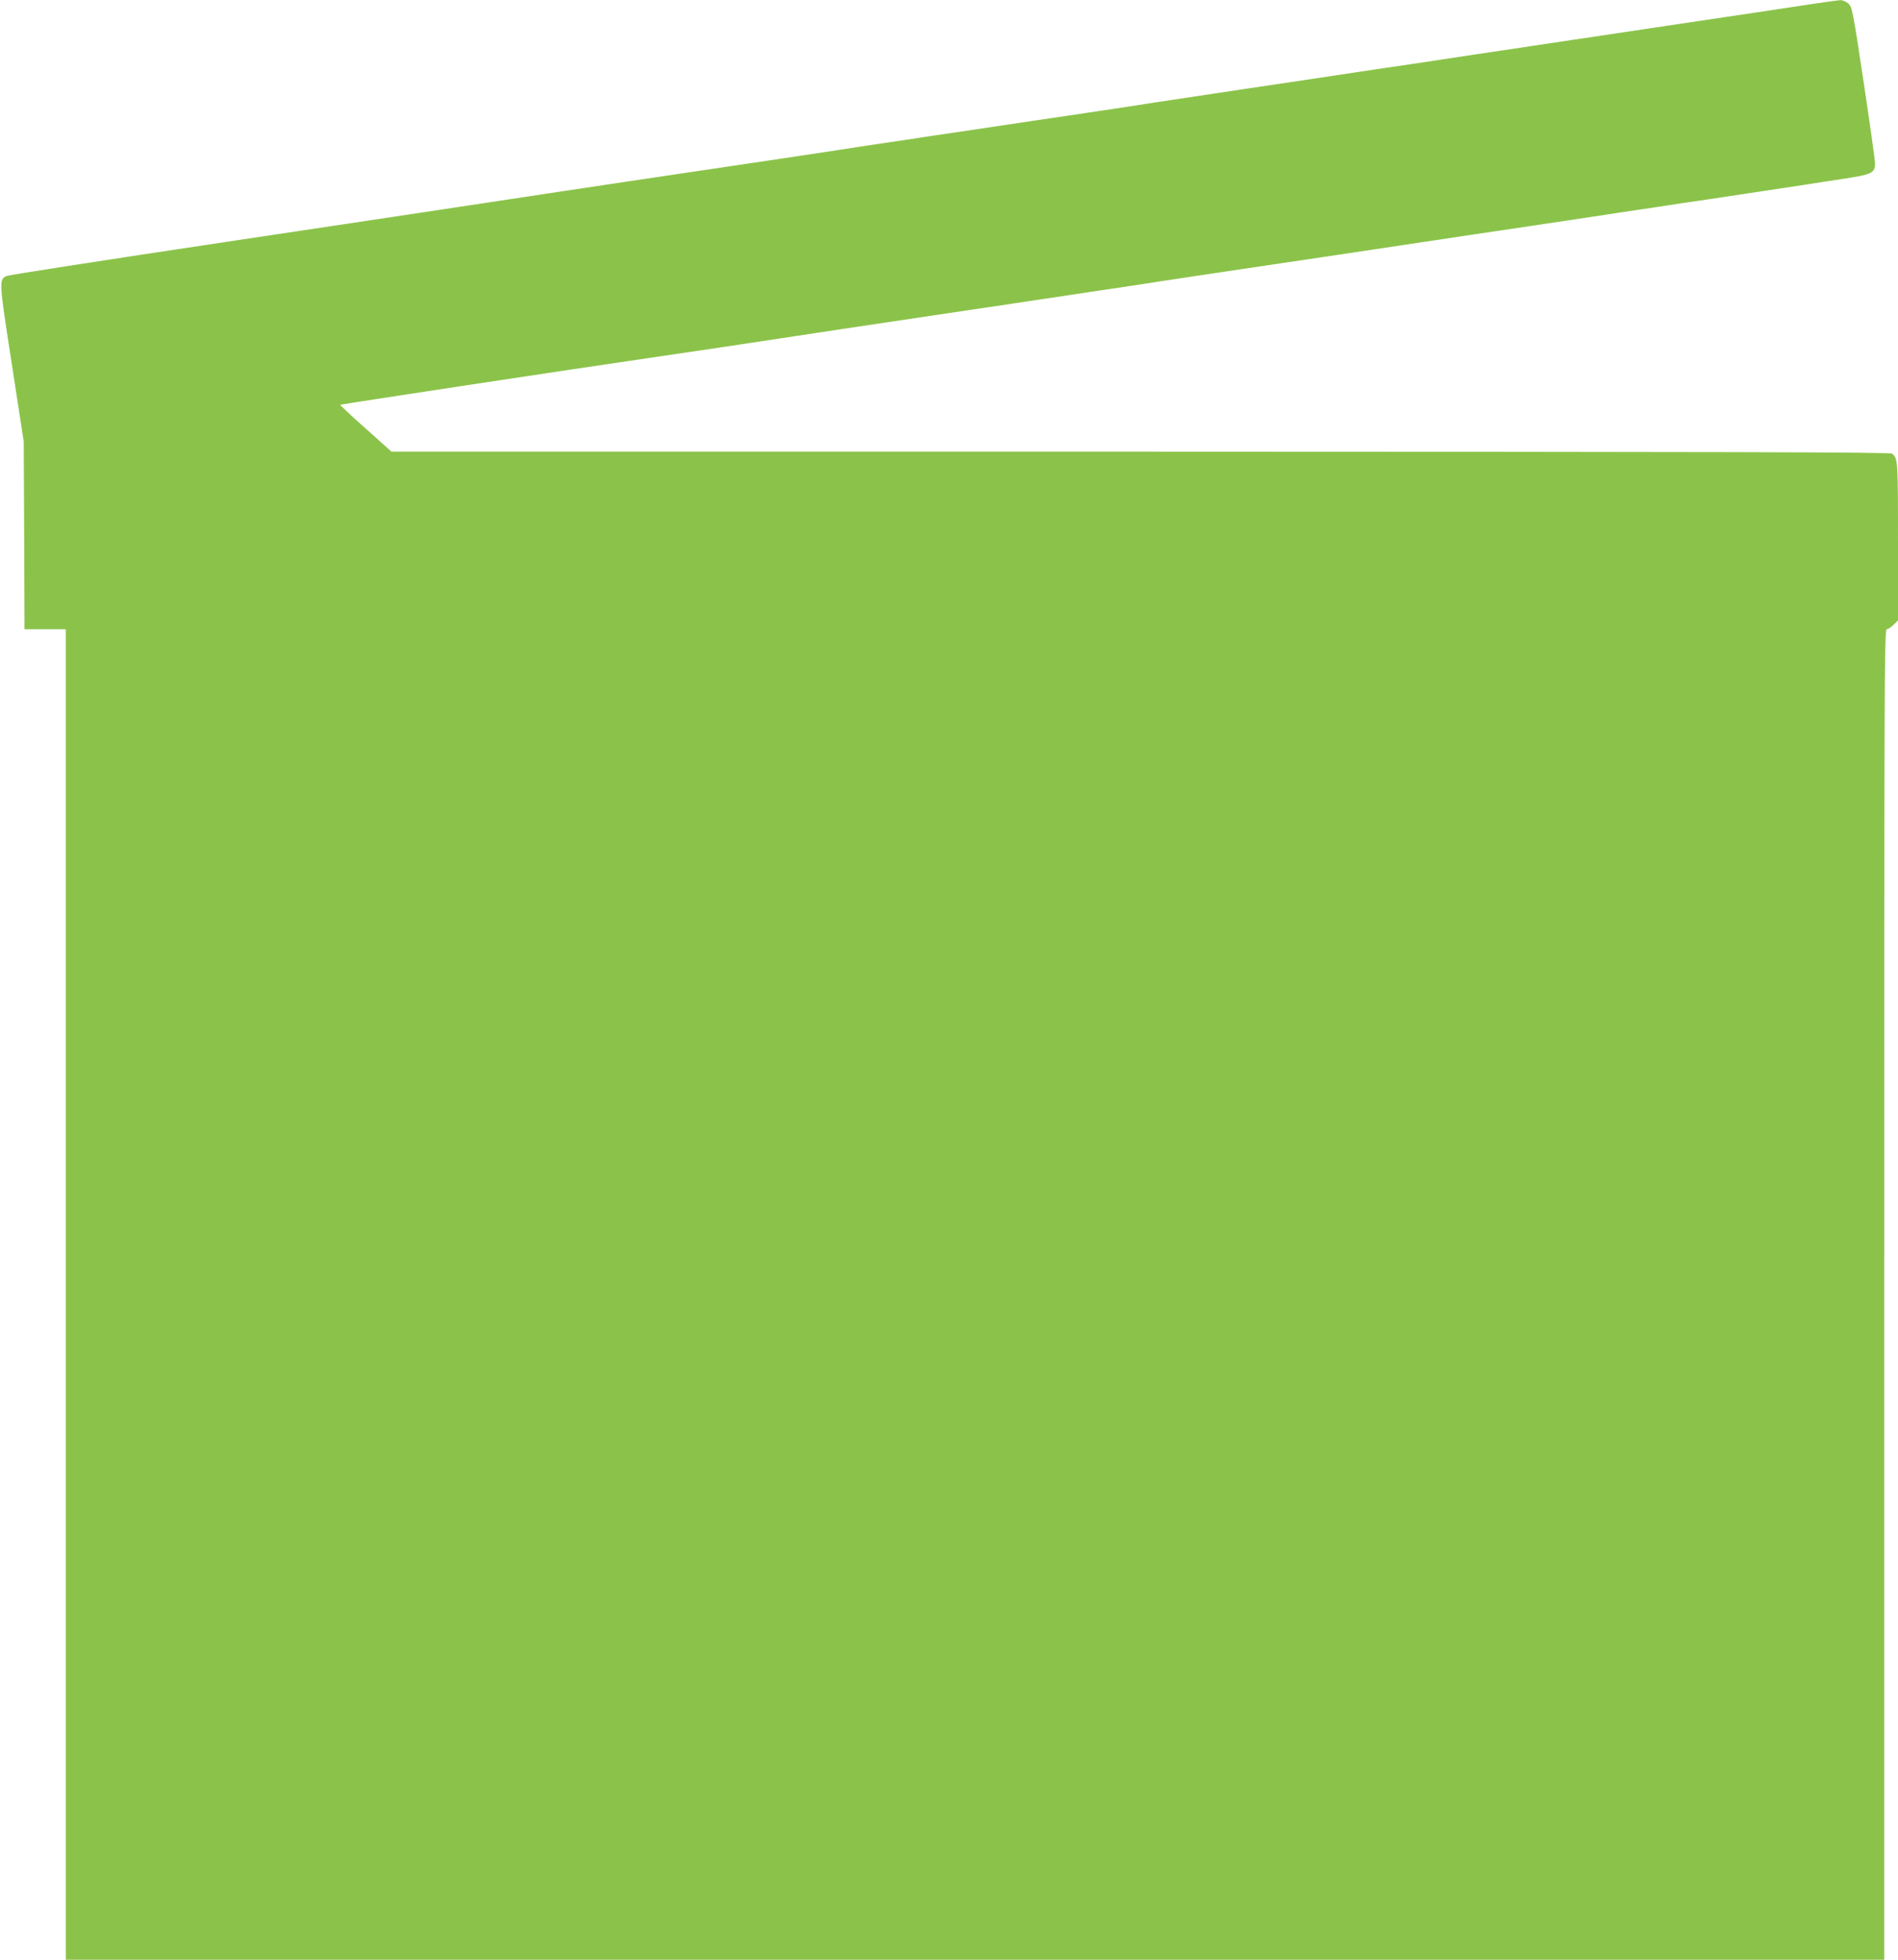
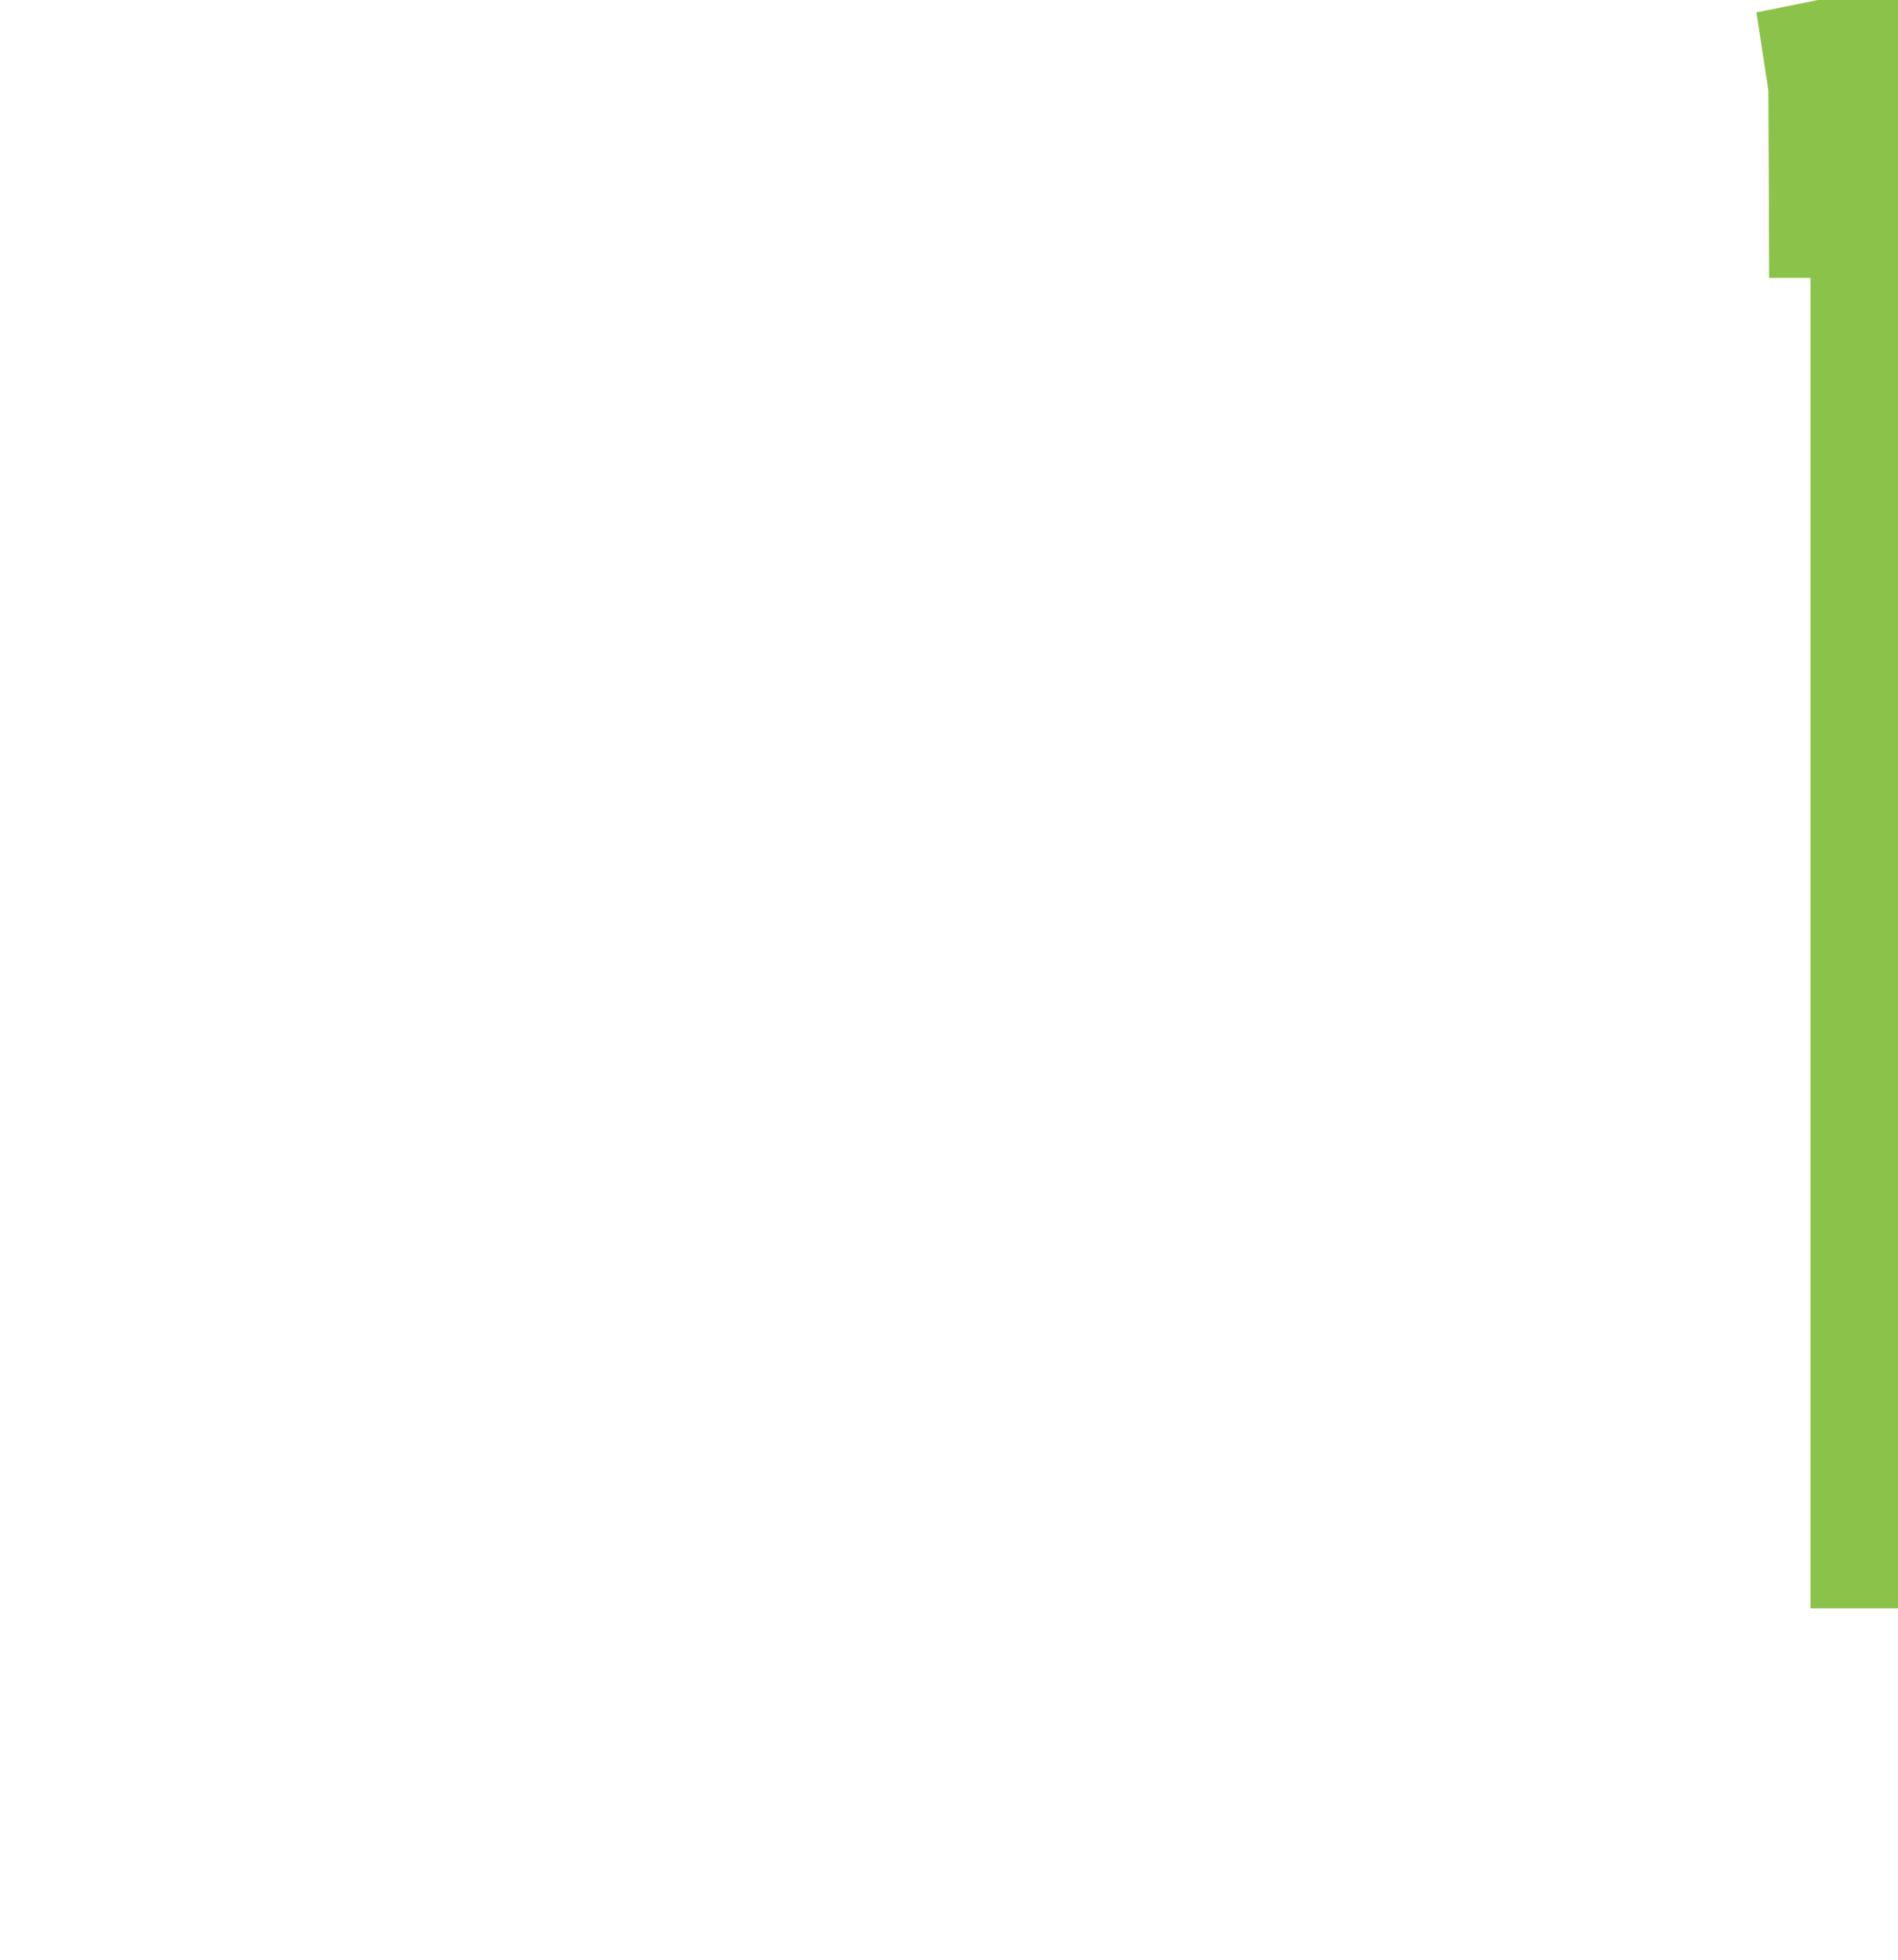
<svg xmlns="http://www.w3.org/2000/svg" version="1.0" width="1240pt" height="1280pt" viewBox="0 0 1240 1280" preserveAspectRatio="xMidYMid meet">
  <g transform="translate(0,1280) scale(0.1,-0.1)" fill="#8bc34a" stroke="none">
-     <path d="M11475 12719 c-286 -43 -614 -92 -730 -109 -115 -17 -268 -40 -340 -51 -71 -10 -159 -24 -195 -29 -36 -5 -126 -19 -200 -30 -74 -11 -164 -25 -200 -30 -59 -8 -255 -38 -400 -60 -30 -5 -224 -34 -430 -64 -206 -31 -433 -65 -505 -76 -71 -11 -220 -33 -330 -49 -110 -17 -292 -44 -405 -61 -113 -17 -275 -41 -360 -55 -85 -13 -265 -40 -400 -60 -135 -20 -335 -49 -445 -66 -110 -16 -261 -39 -335 -50 -74 -10 -162 -24 -195 -29 -33 -5 -123 -19 -200 -30 -77 -11 -167 -25 -200 -30 -71 -12 -672 -102 -830 -125 -113 -17 -350 -52 -700 -104 -110 -17 -290 -44 -400 -60 -110 -17 -333 -50 -495 -75 -162 -25 -929 -140 -1703 -256 -774 -116 -1419 -216 -1432 -222 -53 -24 -53 -27 32 -574 l78 -509 3 -612 2 -613 135 0 135 0 0 -4345 0 -4345 5940 0 5940 0 0 4345 c0 3950 1 4345 16 4345 8 0 29 13 45 29 l29 29 0 517 c0 529 -1 543 -39 572 -13 10 -1079 12 -4909 13 l-4894 0 -169 151 c-94 83 -168 153 -166 155 4 4 1495 230 2072 314 110 16 290 43 400 59 110 17 292 44 405 61 113 17 291 44 395 60 191 28 693 103 945 141 74 10 162 24 195 29 33 5 123 19 200 30 77 11 167 25 200 30 33 5 123 19 200 30 77 11 167 25 200 30 71 12 672 102 830 125 147 21 503 75 1105 165 107 16 391 59 630 94 239 36 464 70 500 75 36 6 128 20 205 31 77 11 167 25 200 30 33 5 121 19 195 29 212 32 533 80 670 101 69 11 197 31 285 44 176 27 195 37 195 100 0 17 -33 254 -74 526 -72 479 -76 496 -101 517 -14 13 -38 23 -53 22 -15 0 -261 -36 -547 -80z" />
+     <path d="M11475 12719 l78 -509 3 -612 2 -613 135 0 135 0 0 -4345 0 -4345 5940 0 5940 0 0 4345 c0 3950 1 4345 16 4345 8 0 29 13 45 29 l29 29 0 517 c0 529 -1 543 -39 572 -13 10 -1079 12 -4909 13 l-4894 0 -169 151 c-94 83 -168 153 -166 155 4 4 1495 230 2072 314 110 16 290 43 400 59 110 17 292 44 405 61 113 17 291 44 395 60 191 28 693 103 945 141 74 10 162 24 195 29 33 5 123 19 200 30 77 11 167 25 200 30 33 5 123 19 200 30 77 11 167 25 200 30 71 12 672 102 830 125 147 21 503 75 1105 165 107 16 391 59 630 94 239 36 464 70 500 75 36 6 128 20 205 31 77 11 167 25 200 30 33 5 121 19 195 29 212 32 533 80 670 101 69 11 197 31 285 44 176 27 195 37 195 100 0 17 -33 254 -74 526 -72 479 -76 496 -101 517 -14 13 -38 23 -53 22 -15 0 -261 -36 -547 -80z" />
  </g>
</svg>